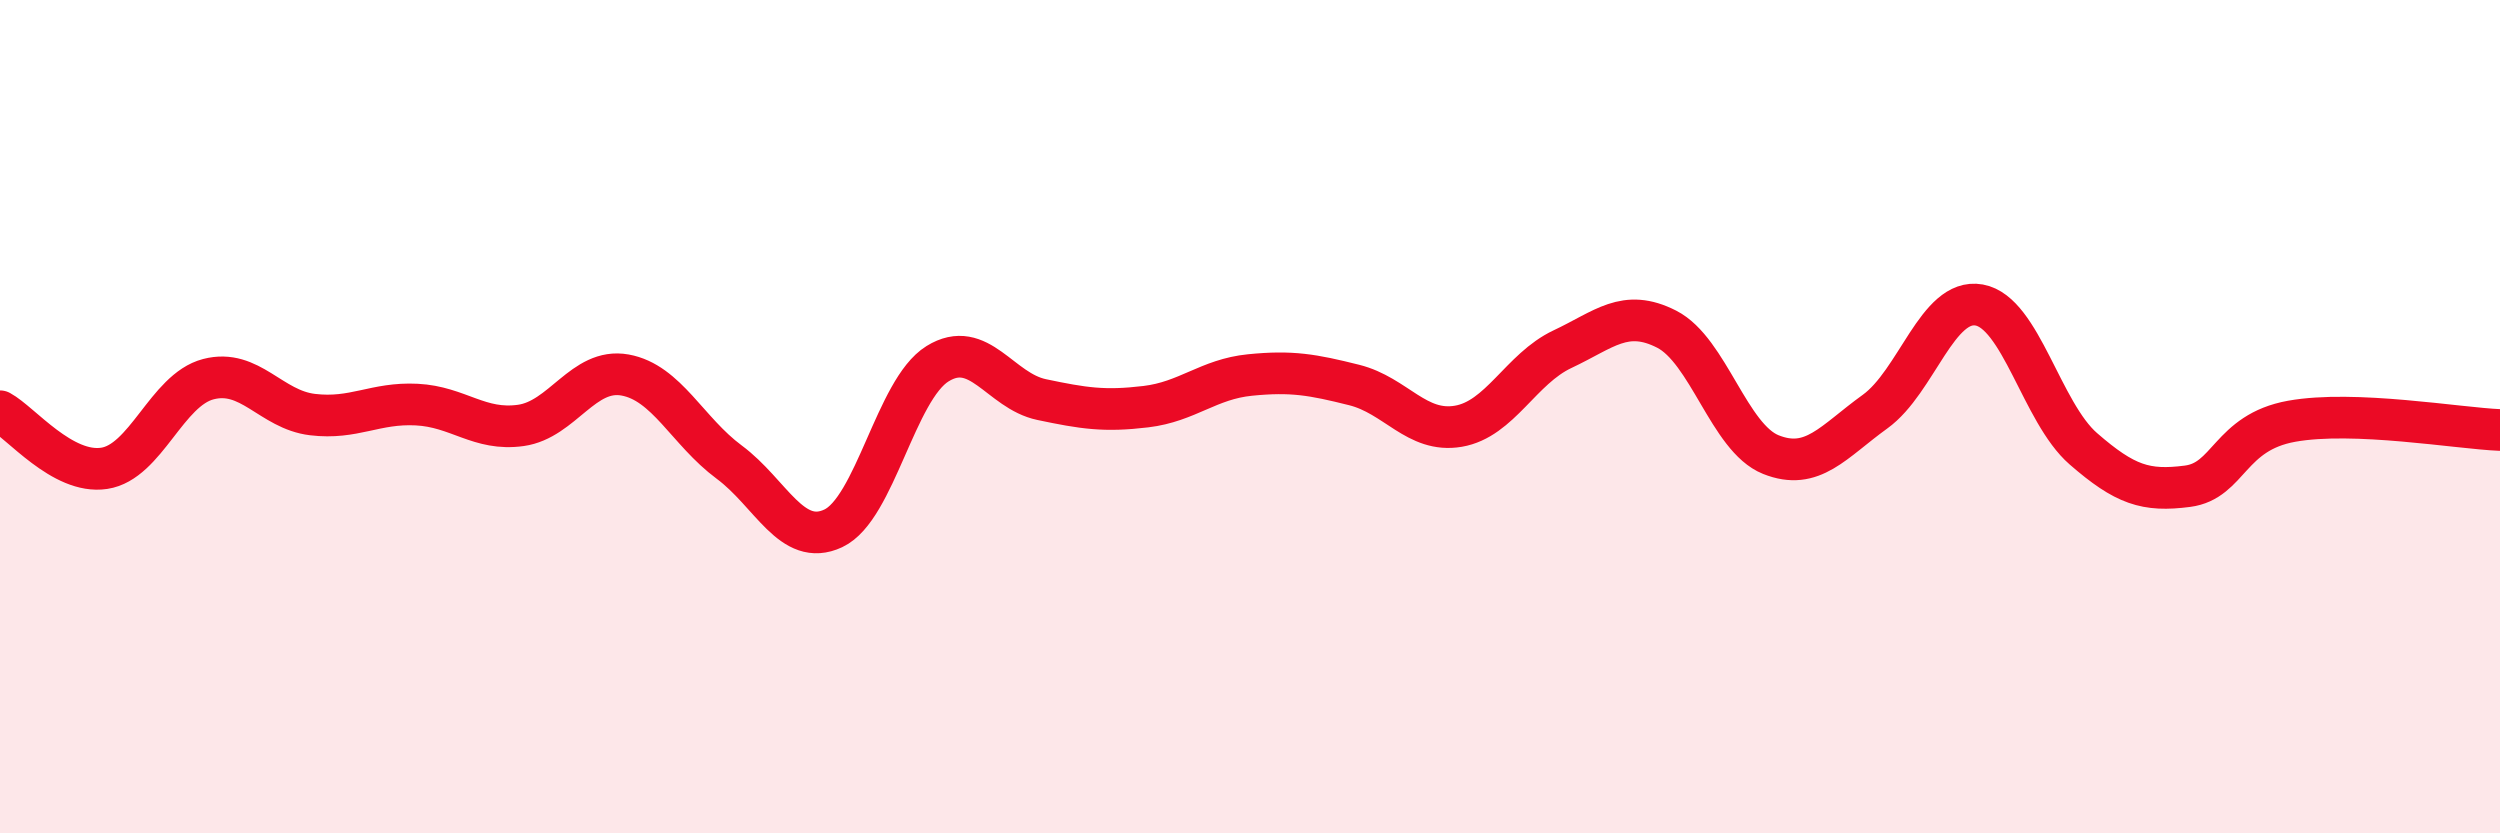
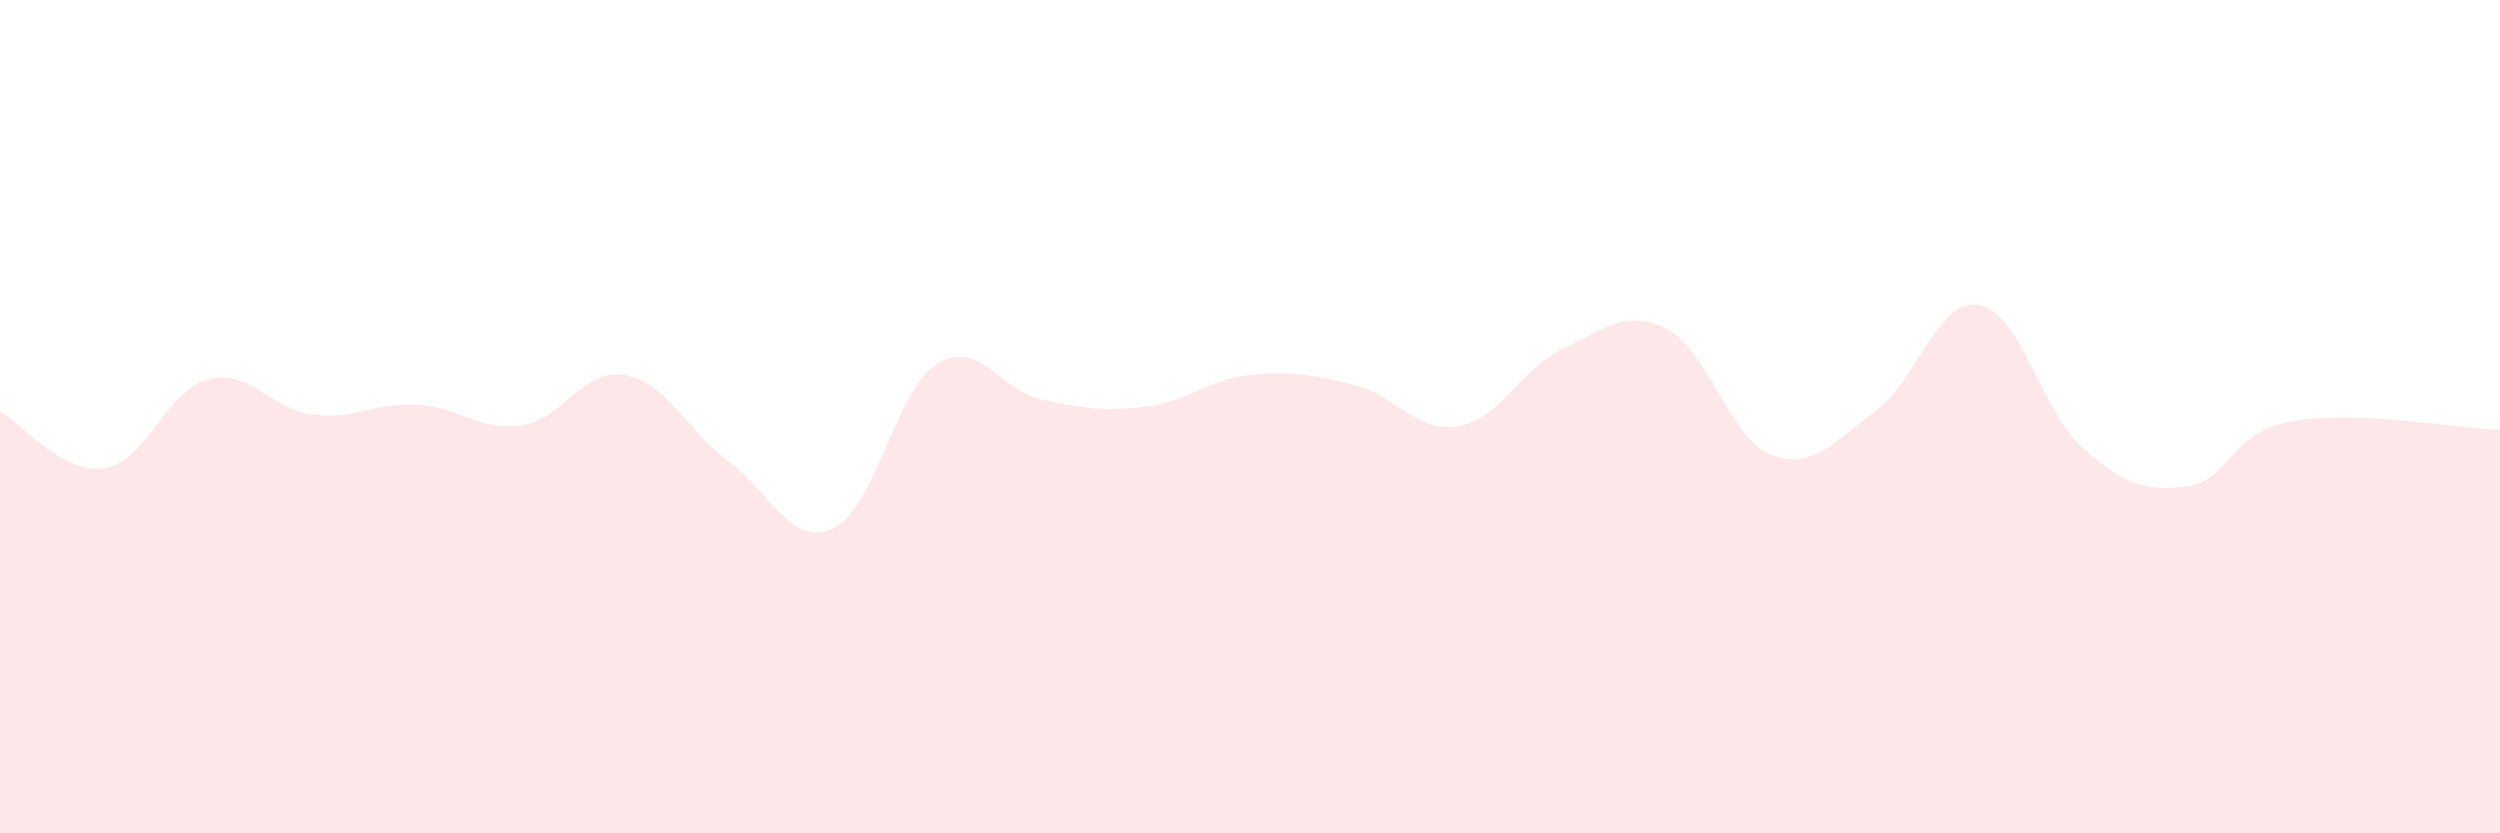
<svg xmlns="http://www.w3.org/2000/svg" width="60" height="20" viewBox="0 0 60 20">
  <path d="M 0,9.87 C 0.5,10.14 1.5,11.39 2.5,11.24 C 3.5,11.09 4,9.36 5,9.1 C 6,8.84 6.5,9.83 7.5,9.95 C 8.5,10.07 9,9.66 10,9.71 C 11,9.76 11.5,10.35 12.5,10.21 C 13.5,10.07 14,8.82 15,9 C 16,9.18 16.5,10.35 17.5,11.09 C 18.5,11.83 19,13.15 20,12.68 C 21,12.21 21.5,9.35 22.5,8.73 C 23.5,8.11 24,9.38 25,9.59 C 26,9.8 26.5,9.88 27.5,9.76 C 28.5,9.64 29,9.1 30,9 C 31,8.9 31.5,8.99 32.5,9.24 C 33.5,9.49 34,10.4 35,10.23 C 36,10.06 36.5,8.85 37.5,8.38 C 38.5,7.91 39,7.39 40,7.9 C 41,8.41 41.5,10.51 42.5,10.91 C 43.5,11.31 44,10.6 45,9.88 C 46,9.16 46.5,7.14 47.5,7.32 C 48.5,7.5 49,9.9 50,10.77 C 51,11.64 51.5,11.8 52.5,11.67 C 53.5,11.54 53.5,10.38 55,10.11 C 56.5,9.84 59,10.28 60,10.32L60 20L0 20Z" fill="#EB0A25" opacity="0.1" stroke-linecap="round" stroke-linejoin="round" />
-   <path d="M 0,9.87 C 0.5,10.14 1.5,11.39 2.5,11.24 C 3.5,11.09 4,9.36 5,9.1 C 6,8.84 6.5,9.83 7.5,9.95 C 8.5,10.07 9,9.66 10,9.71 C 11,9.76 11.5,10.35 12.5,10.21 C 13.5,10.07 14,8.82 15,9 C 16,9.18 16.5,10.35 17.5,11.09 C 18.5,11.83 19,13.15 20,12.68 C 21,12.21 21.5,9.35 22.5,8.73 C 23.5,8.11 24,9.38 25,9.59 C 26,9.8 26.5,9.88 27.5,9.76 C 28.5,9.64 29,9.1 30,9 C 31,8.9 31.5,8.99 32.5,9.24 C 33.5,9.49 34,10.4 35,10.23 C 36,10.06 36.5,8.85 37.5,8.38 C 38.5,7.91 39,7.39 40,7.9 C 41,8.41 41.5,10.51 42.5,10.91 C 43.5,11.31 44,10.6 45,9.88 C 46,9.16 46.5,7.14 47.5,7.32 C 48.5,7.5 49,9.9 50,10.77 C 51,11.64 51.5,11.8 52.5,11.67 C 53.5,11.54 53.5,10.38 55,10.11 C 56.5,9.84 59,10.28 60,10.32" stroke="#EB0A25" stroke-width="1" fill="none" stroke-linecap="round" stroke-linejoin="round" />
</svg>